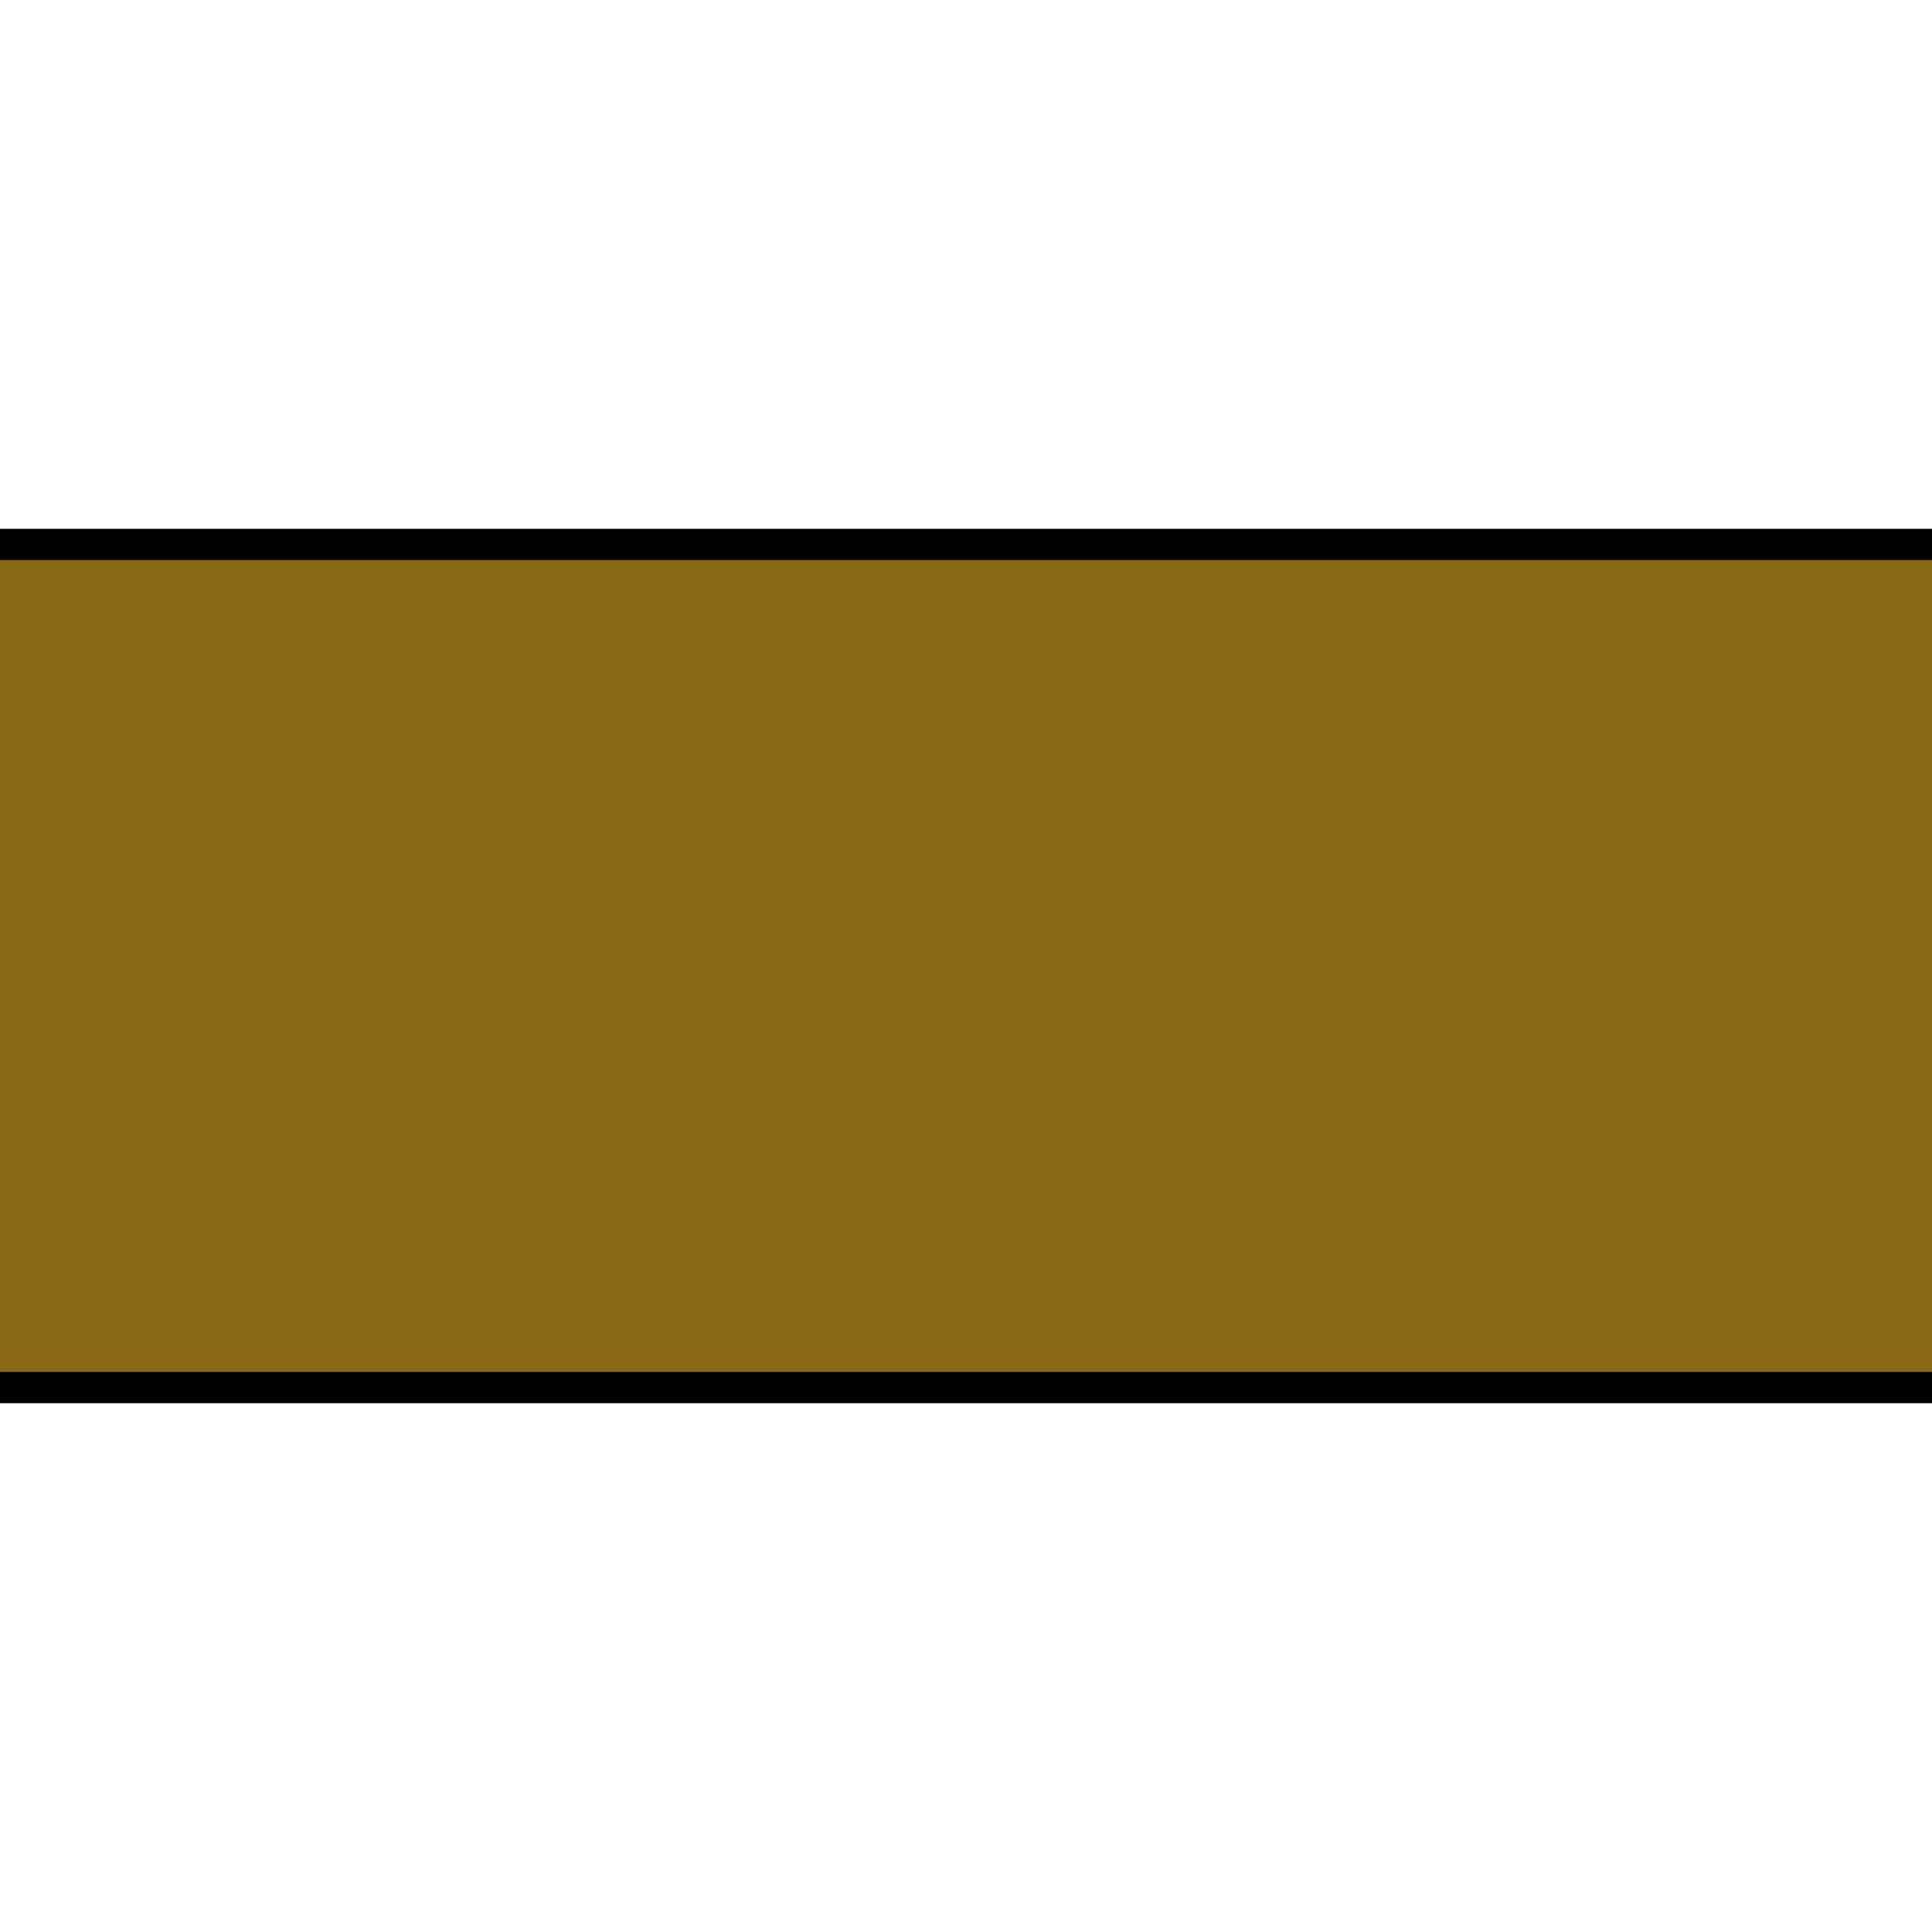
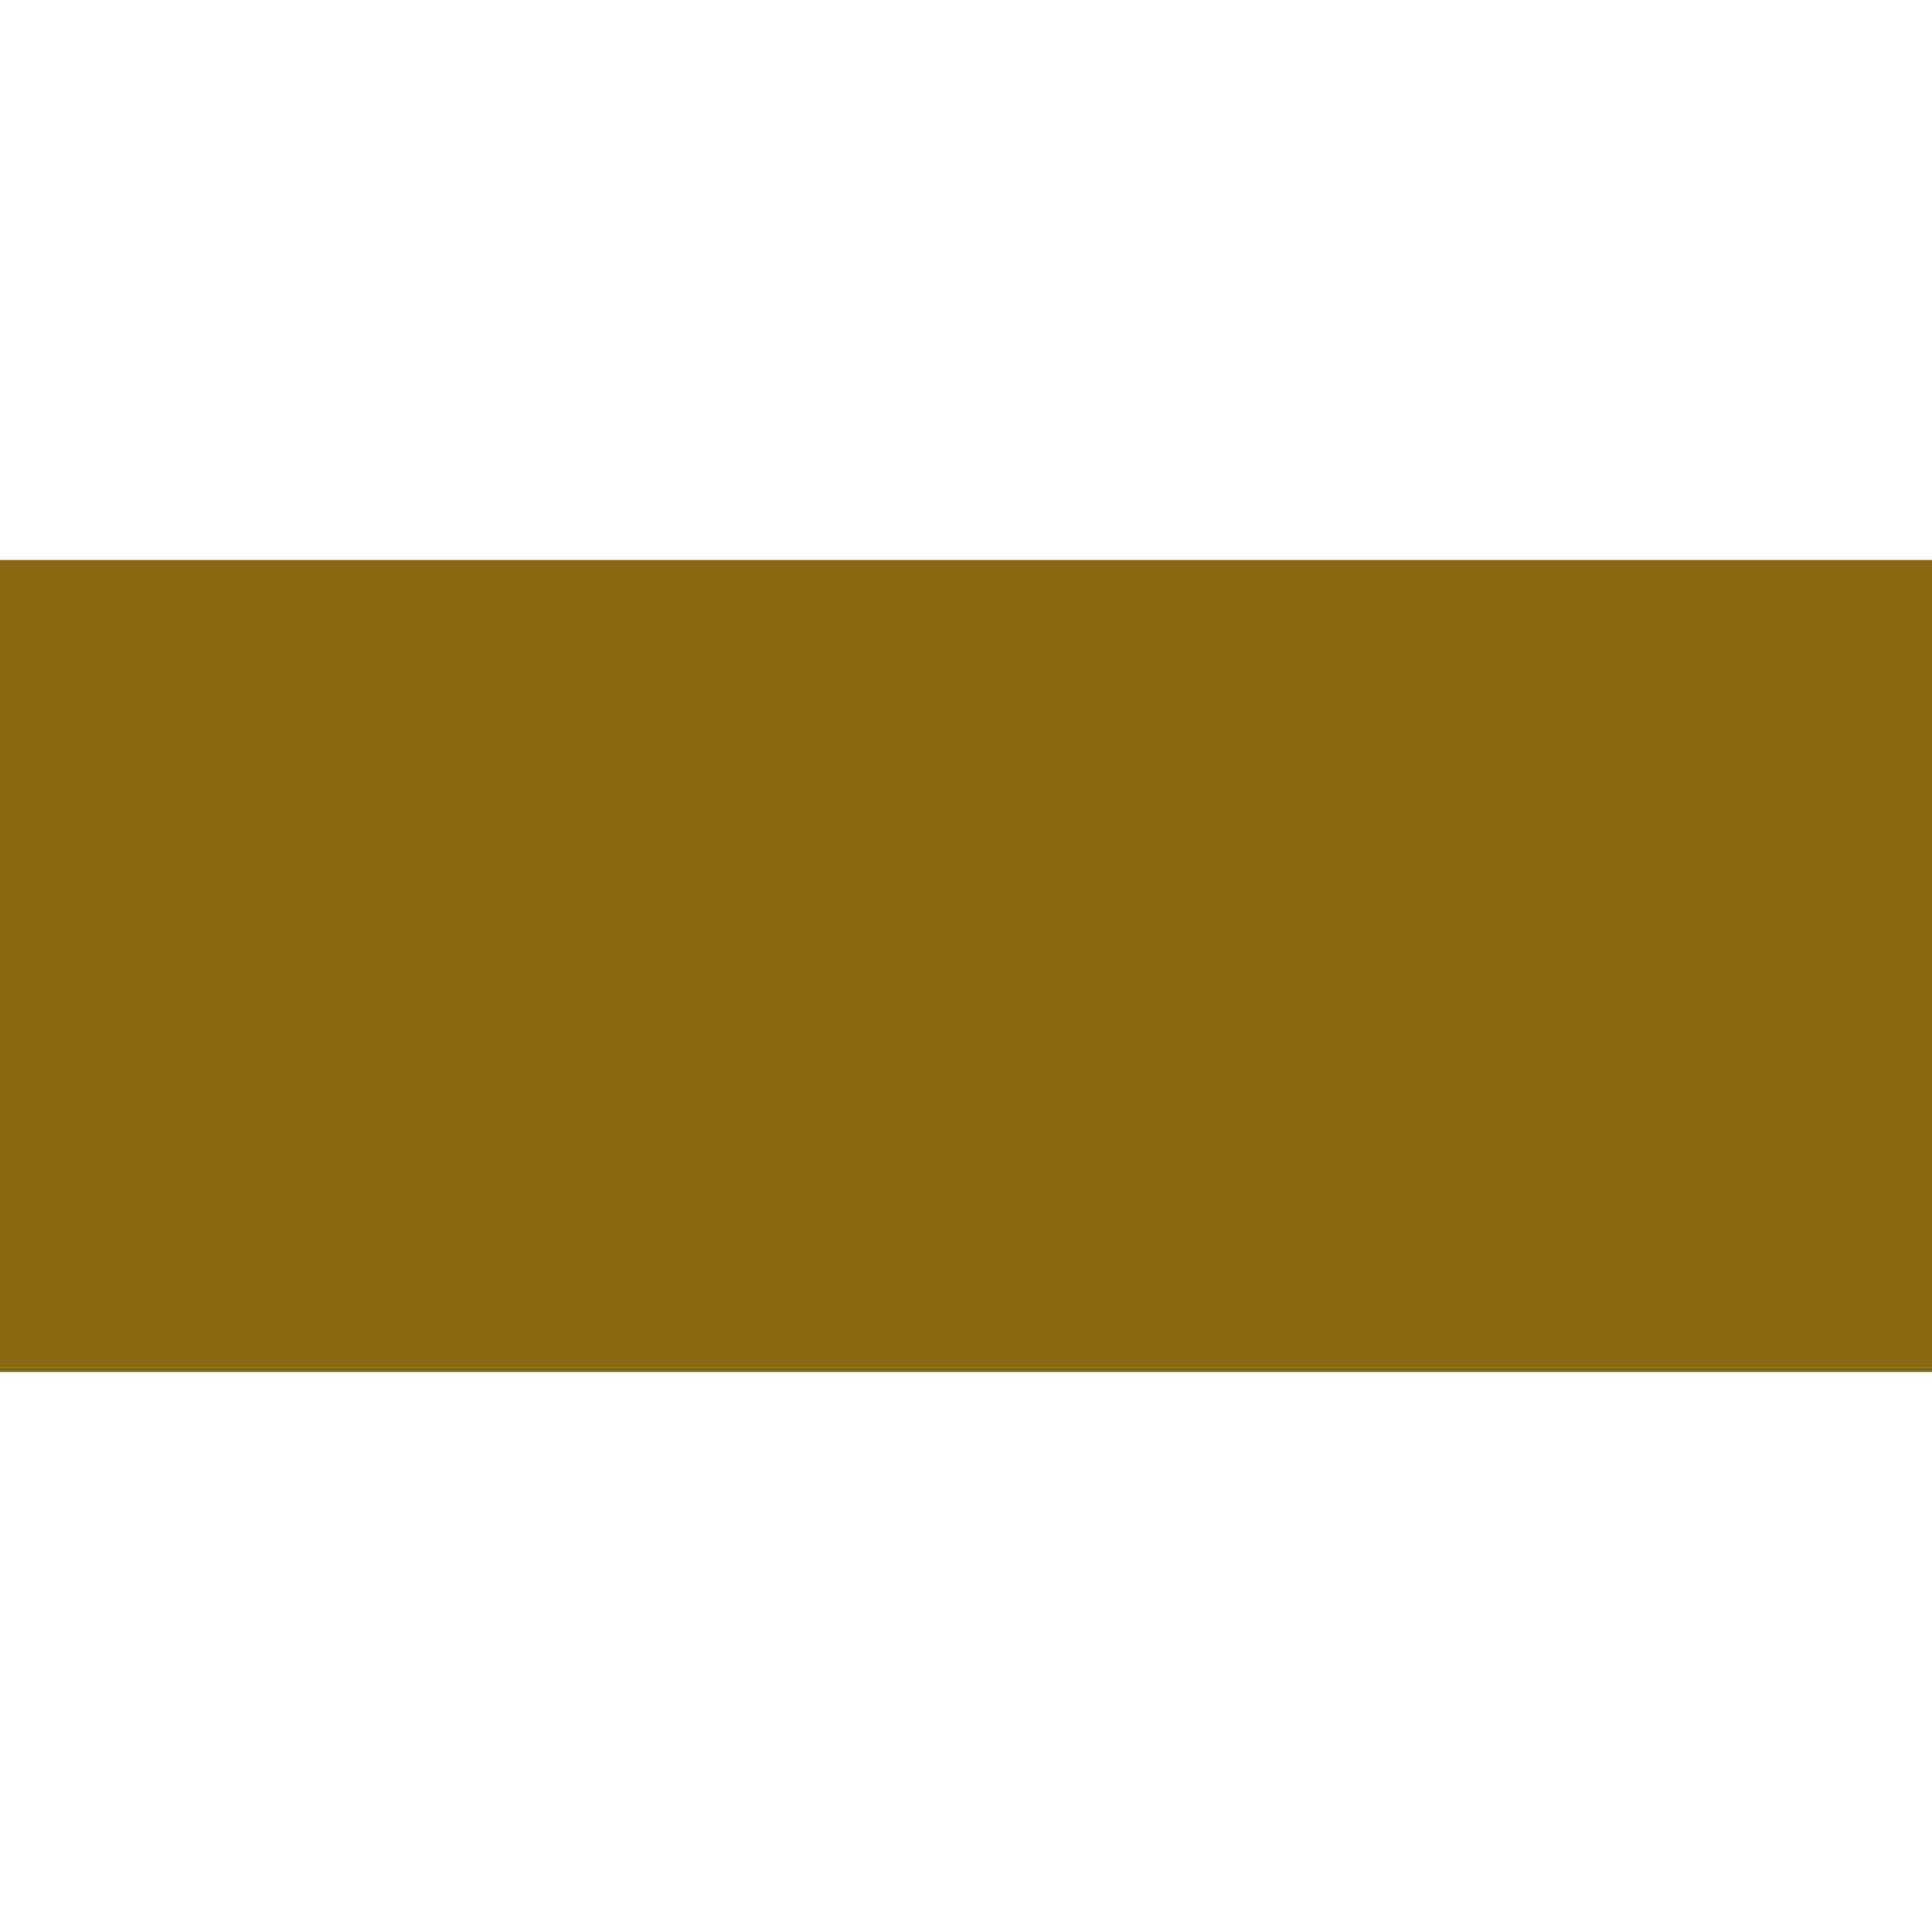
<svg xmlns="http://www.w3.org/2000/svg" xmlns:ns1="http://sodipodi.sourceforge.net/DTD/sodipodi-0.dtd" xmlns:ns2="http://www.inkscape.org/namespaces/inkscape" version="1.1" id="svg2" ns1:version="0.32" ns1:docname="kat_zwei_fuss.svg" ns2:output_extension="org.inkscape.output.svg.inkscape" ns2:version="1.3.2 (091e20e, 2023-11-25, custom)" x="0px" y="0px" width="618.667" height="618.667" viewBox="0 0 580 580" enable-background="new 0 0 580 580" xml:space="preserve">
  <defs id="defs3">
    <ns2:perspective ns2:vp_z="579.99998 : 289.99999 : 1" ns2:vp_y="0 : 999.99997 : 0" ns2:vp_x="0 : 289.99999 : 1" ns1:type="inkscape:persp3d" id="perspective3265" ns2:persp3d-origin="289.99999 : 193.33332 : 1" />
  </defs>
  <ns1:namedview showgrid="false" ns2:cy="307.78856" ns2:cx="569.15655" ns2:zoom="0.49547" pagecolor="#ffffff" bordercolor="#666666" guidetolerance="10.0" objecttolerance="10.0" gridtolerance="10.0" borderopacity="1.0" id="base" ns2:current-layer="svg2" ns2:window-y="-8" ns2:window-x="1912" ns2:pageopacity="0.0" ns2:pageshadow="2" ns2:window-height="1009" ns2:window-width="1920" ns2:snap-bbox="true" ns2:bbox-paths="true" ns2:snap-bbox-edge-midpoints="true" ns2:bbox-nodes="true" ns2:snap-bbox-midpoints="true" ns2:object-paths="true" ns2:object-nodes="true" ns2:snap-intersection-paths="true" ns2:snap-smooth-nodes="true" ns2:snap-midpoints="true" ns2:snap-object-midpoints="true" ns2:snap-center="true" ns2:snap-text-baseline="true" ns2:snap-page="true" ns2:window-maximized="1" ns2:snap-global="true" ns2:document-rotation="0" ns2:showpageshadow="2" ns2:pagecheckerboard="0" ns2:deskcolor="#d1d1d1" />
  <g id="layer3" transform="matrix(48.15,0,0,48.15,-536.273,-33.307)" ns2:label="Layout" display="none" style="display:none">
    <rect id="rect4134" x="1" y="1" display="inline" width="10" height="10" style="display:inline;fill:none;stroke:#757575;stroke-width:0.1" />
-     <rect id="rect4136" x="2" y="2" display="inline" width="8" height="8" style="display:inline;fill:none;stroke:#757575;stroke-width:0.1" />
  </g>
-   <rect style="opacity:1;vector-effect:none;fill:#000000;fill-opacity:1;fill-rule:evenodd;stroke:none;stroke-width:12.425;stroke-linecap:butt;stroke-linejoin:miter;stroke-miterlimit:4;stroke-dasharray:24.85, 12.425;stroke-dashoffset:41.053;stroke-opacity:1" id="rect821" width="601.902" height="262.5" x="-13.627" y="158.75" />
  <rect style="opacity:1;vector-effect:none;fill:#8a6915;fill-opacity:1;fill-rule:evenodd;stroke:none;stroke-width:16.634;stroke-linecap:butt;stroke-linejoin:miter;stroke-miterlimit:4;stroke-dasharray:33.267, 16.634;stroke-dashoffset:41.282;stroke-opacity:1" id="rect819" width="601.902" height="243.75" x="-13.627" y="168.125" />
</svg>